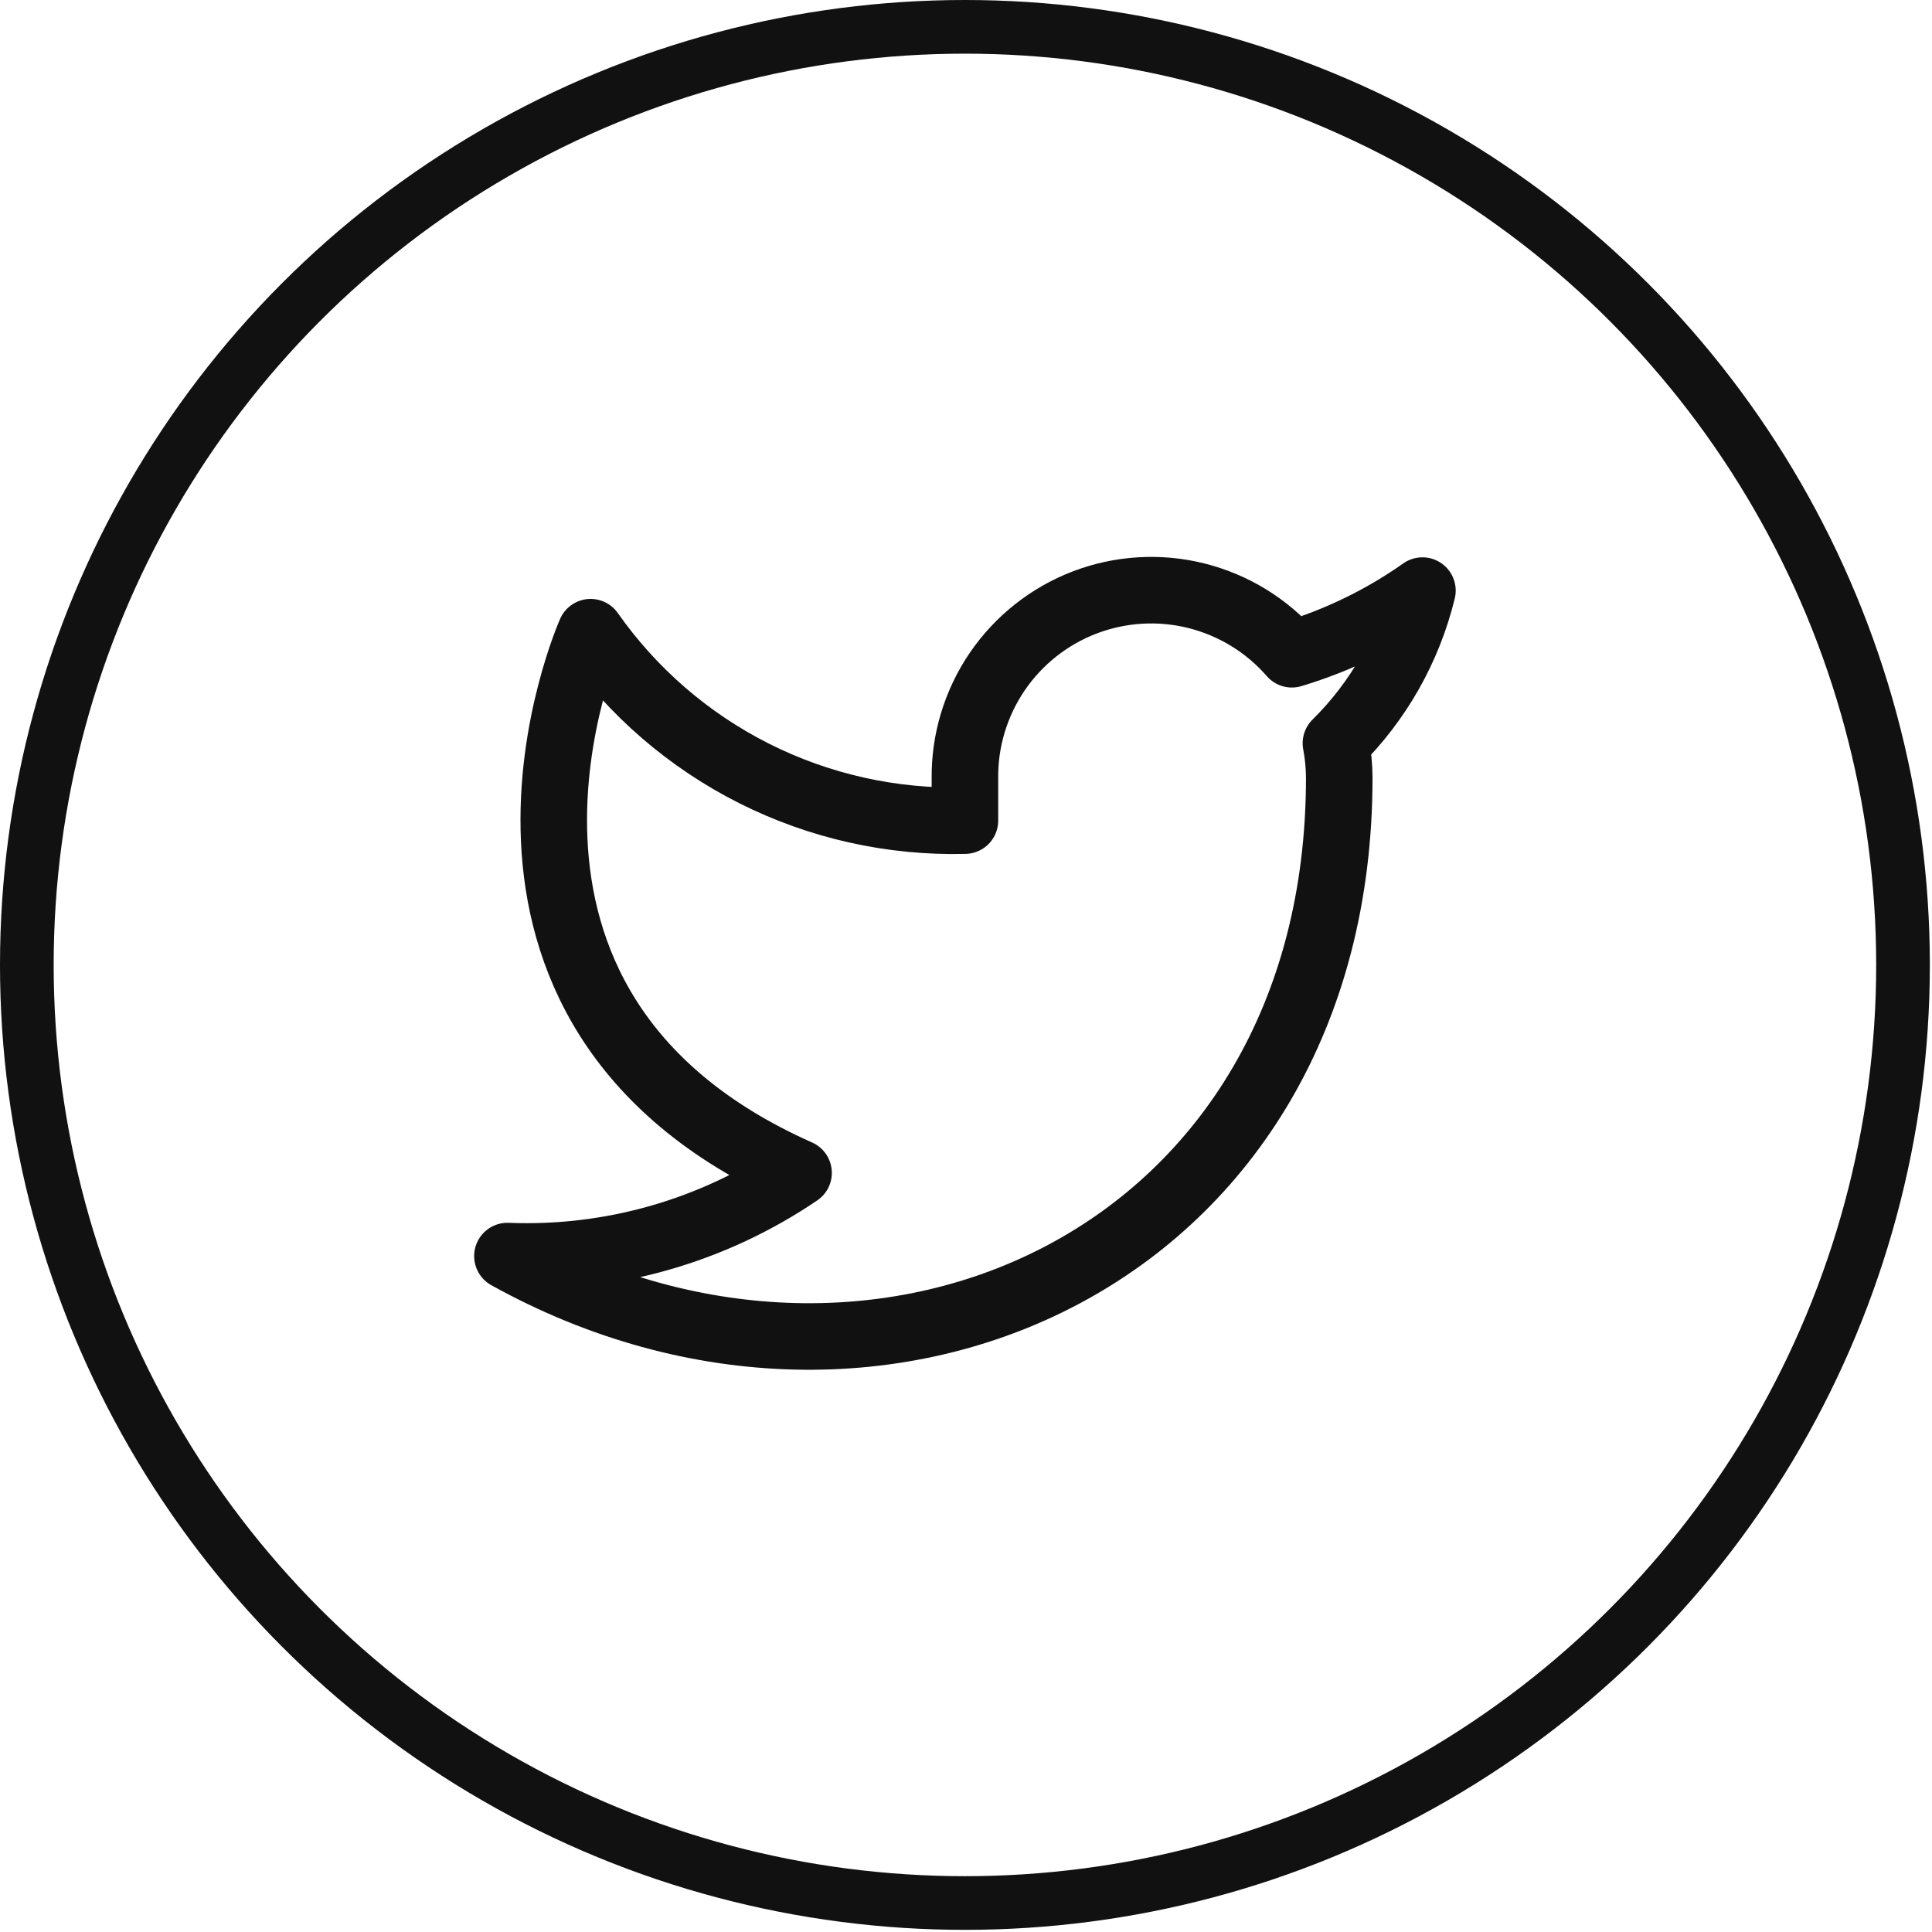
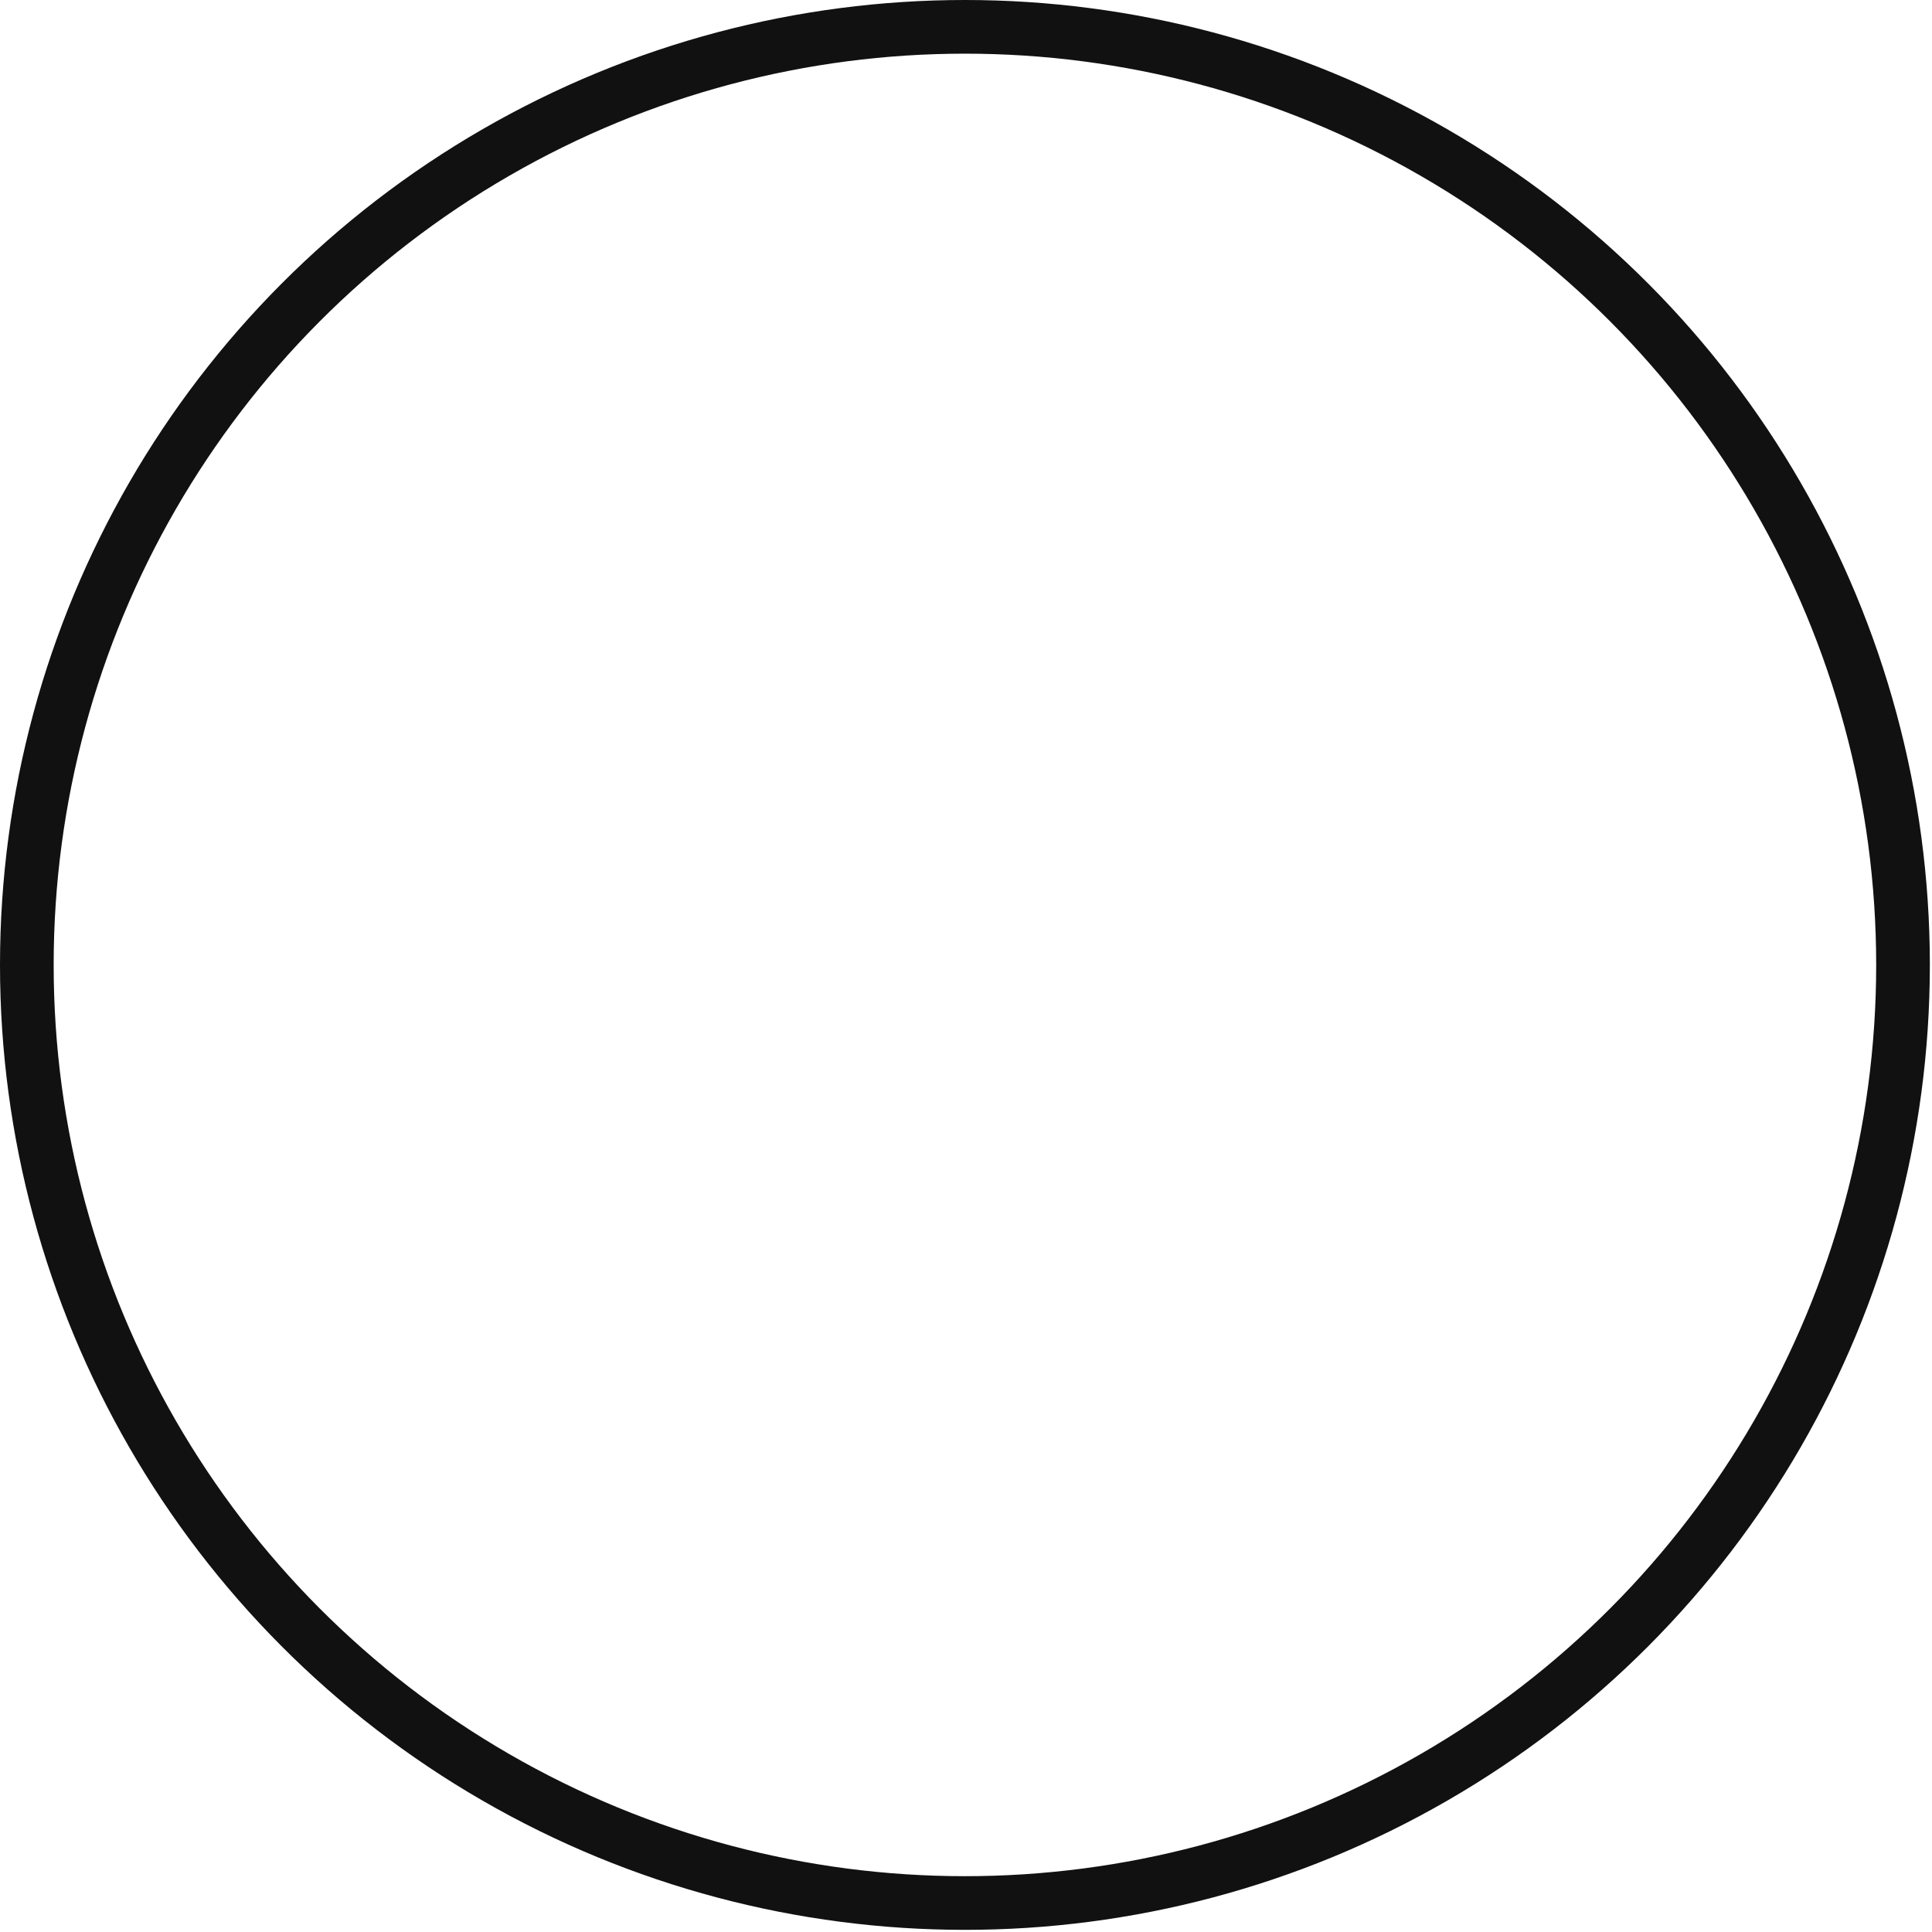
<svg xmlns="http://www.w3.org/2000/svg" width="36" height="36" viewBox="0 0 36 36" fill="none">
  <circle cx="17.98" cy="17.98" r="17.48" stroke="#111111" />
  <g clip-path="url(#clip0_3789_17715)">
    <path d="M26.505 11.005C25.763 11.528 24.941 11.929 24.072 12.191C23.605 11.654 22.984 11.274 22.294 11.101C21.604 10.928 20.878 10.972 20.214 11.225C19.549 11.479 18.979 11.931 18.579 12.519C18.18 13.108 17.97 13.805 17.98 14.516V15.291C16.618 15.326 15.268 15.024 14.052 14.412C12.835 13.799 11.788 12.895 11.005 11.78C11.005 11.78 7.905 18.755 14.88 21.855C13.284 22.938 11.383 23.482 9.455 23.405C16.43 27.28 24.955 23.405 24.955 14.492C24.954 14.277 24.933 14.061 24.893 13.849C25.684 13.069 26.242 12.084 26.505 11.005Z" stroke="#111111" stroke-width="1.24" stroke-linecap="round" stroke-linejoin="round" />
  </g>
  <defs>
    <clipPath id="clip0_3789_17715">
-       <rect width="18.6" height="18.6" fill="white" transform="translate(8.68 8.68)" />
-     </clipPath>
+       </clipPath>
  </defs>
</svg>